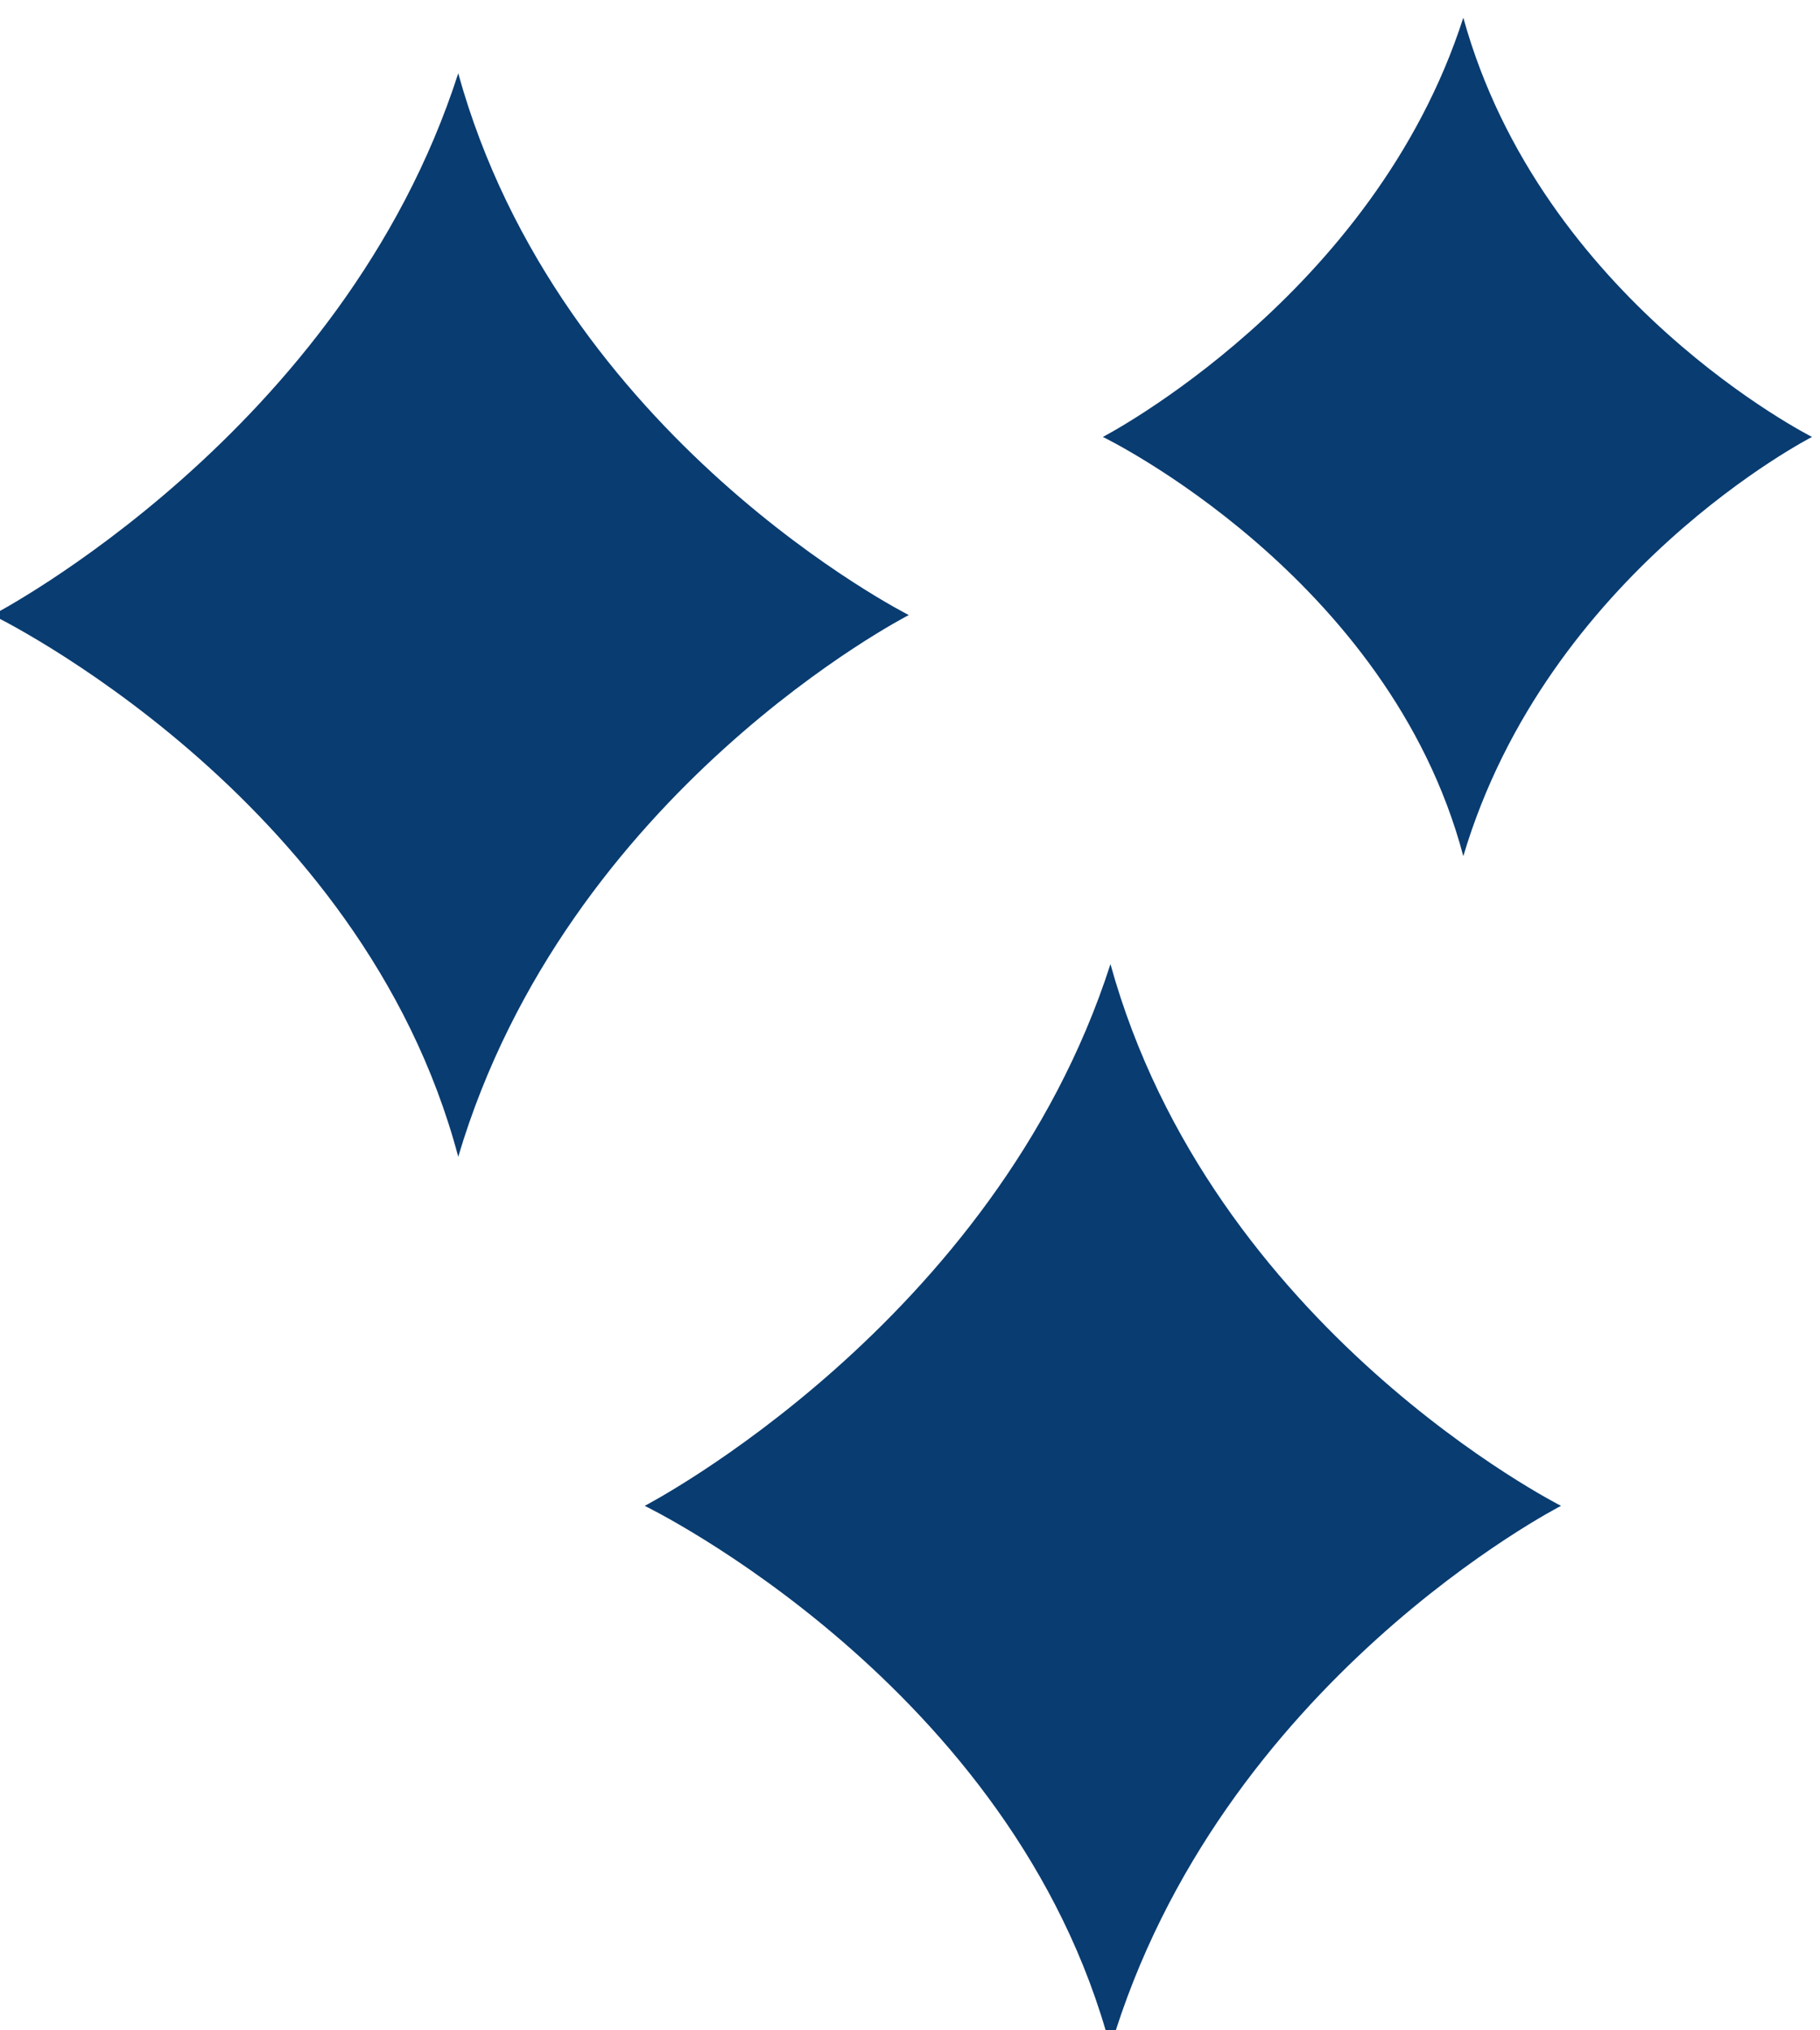
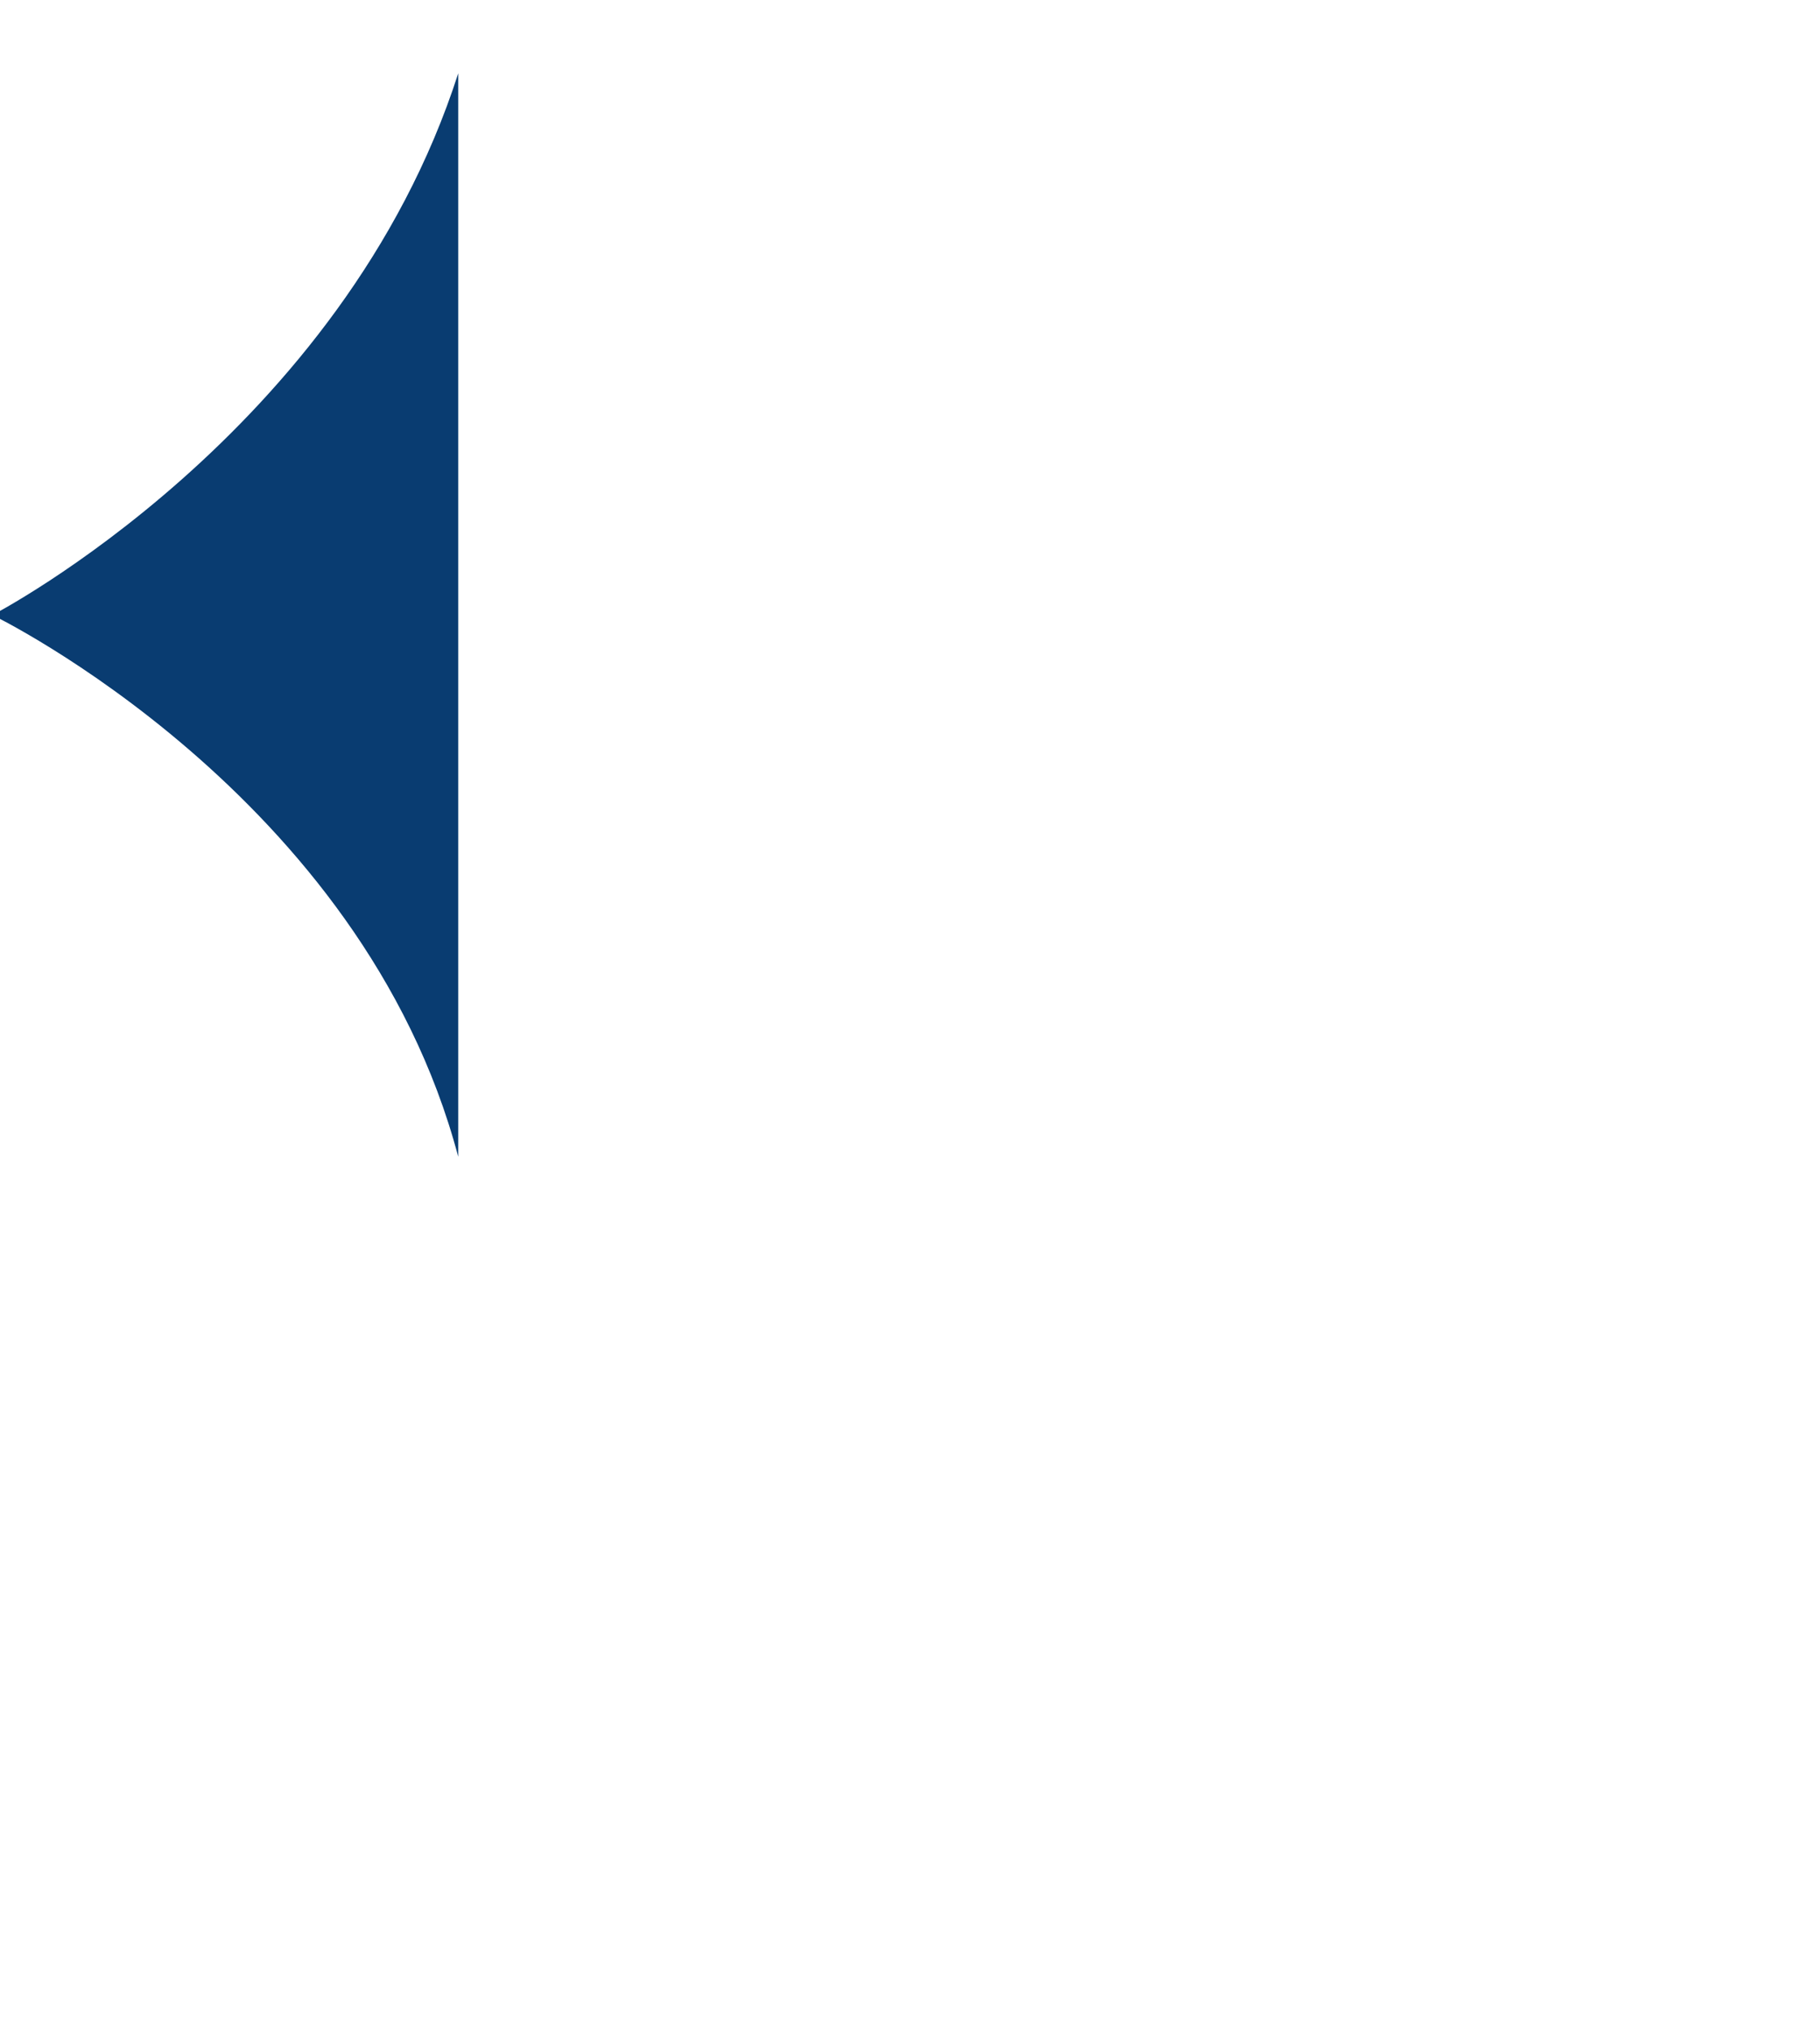
<svg xmlns="http://www.w3.org/2000/svg" xmlns:ns1="http://sodipodi.sourceforge.net/DTD/sodipodi-0.dtd" xmlns:ns2="http://www.inkscape.org/namespaces/inkscape" version="1.1" id="svg132" width="60.251" height="67.203" viewBox="0 0 60.251 67.203" ns1:docname="Domotec_Landing_OPCION1.pdf">
  <defs id="defs136">
    <clipPath clipPathUnits="userSpaceOnUse" id="clipPath466">
      <path d="M 0,4004.815 H 1440 V 0 H 0 Z" id="path464" />
    </clipPath>
  </defs>
  <ns1:namedview id="namedview134" pagecolor="#ffffff" bordercolor="#eeeeee" borderopacity="1" ns2:showpageshadow="0" ns2:pageopacity="0" ns2:pagecheckerboard="0" ns2:deskcolor="#505050" showgrid="false" />
  <g id="g140" ns2:groupmode="layer" ns2:label="Page 1" transform="matrix(1.333,0,0,-1.333,-998.458,2346.503)">
    <g id="g460">
      <g id="g462" clip-path="url(#clipPath466)">
        <g id="g468" transform="translate(760.411,1731.594)">
-           <path d="m 0,0 c -2.386,9.005 -11.567,13.451 -11.567,13.451 0,0 8.691,4.507 11.567,13.452 C 2.512,17.822 11.19,13.451 11.19,13.451 11.19,13.451 2.707,9.11 0,0" style="fill:#093c71;fill-opacity:1;fill-rule:nonzero;stroke:none" id="path470" />
+           <path d="m 0,0 c -2.386,9.005 -11.567,13.451 -11.567,13.451 0,0 8.691,4.507 11.567,13.452 " style="fill:#093c71;fill-opacity:1;fill-rule:nonzero;stroke:none" id="path470" />
        </g>
        <g id="g472" transform="translate(776.609,1709.475)">
-           <path d="m 0,0 c -2.386,9.005 -11.567,13.451 -11.567,13.451 0,0 8.691,4.507 11.567,13.452 C 2.512,17.822 11.19,13.451 11.19,13.451 11.19,13.451 2.707,9.11 0,0" style="fill:#093c71;fill-opacity:1;fill-rule:nonzero;stroke:none" id="path474" />
-         </g>
+           </g>
        <g id="g476" transform="translate(785.372,1739.058)">
-           <path d="m 0,0 c -1.847,6.969 -8.952,10.41 -8.952,10.41 0,0 6.727,3.488 8.952,10.41 C 1.944,13.793 8.66,10.41 8.66,10.41 8.66,10.41 2.095,7.051 0,0" style="fill:#093c71;fill-opacity:1;fill-rule:nonzero;stroke:none" id="path478" />
-         </g>
+           </g>
      </g>
    </g>
  </g>
</svg>